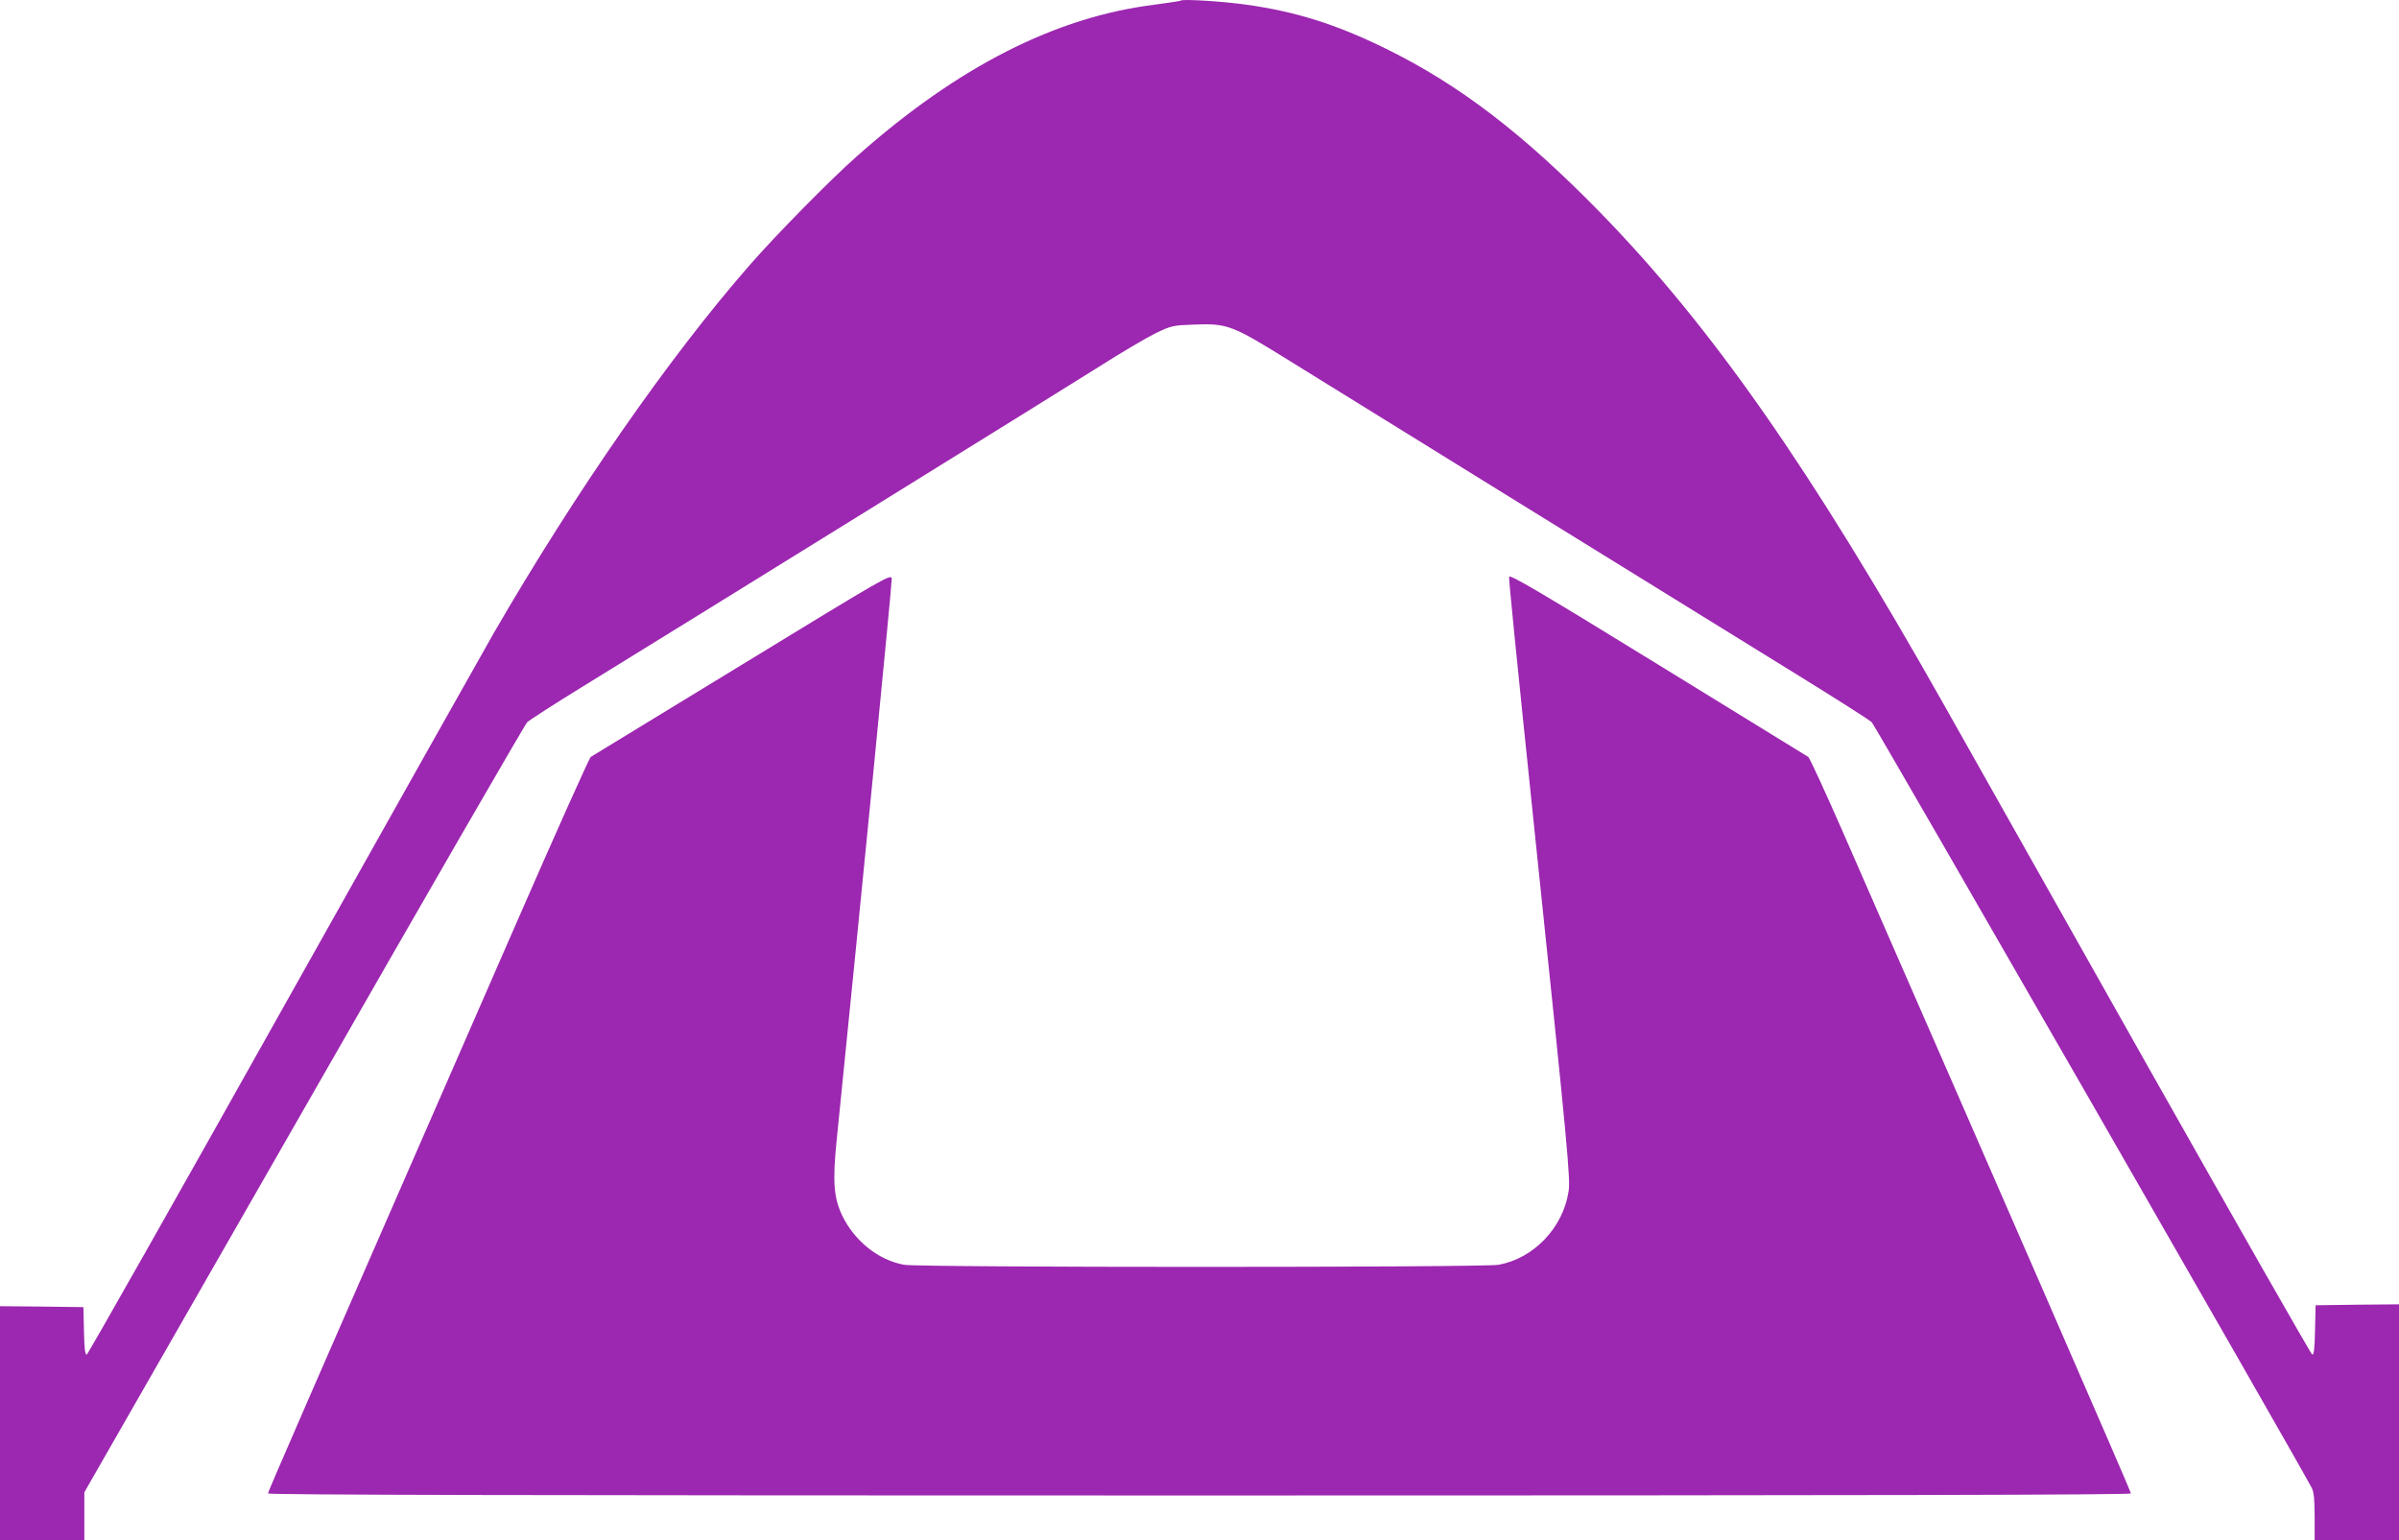
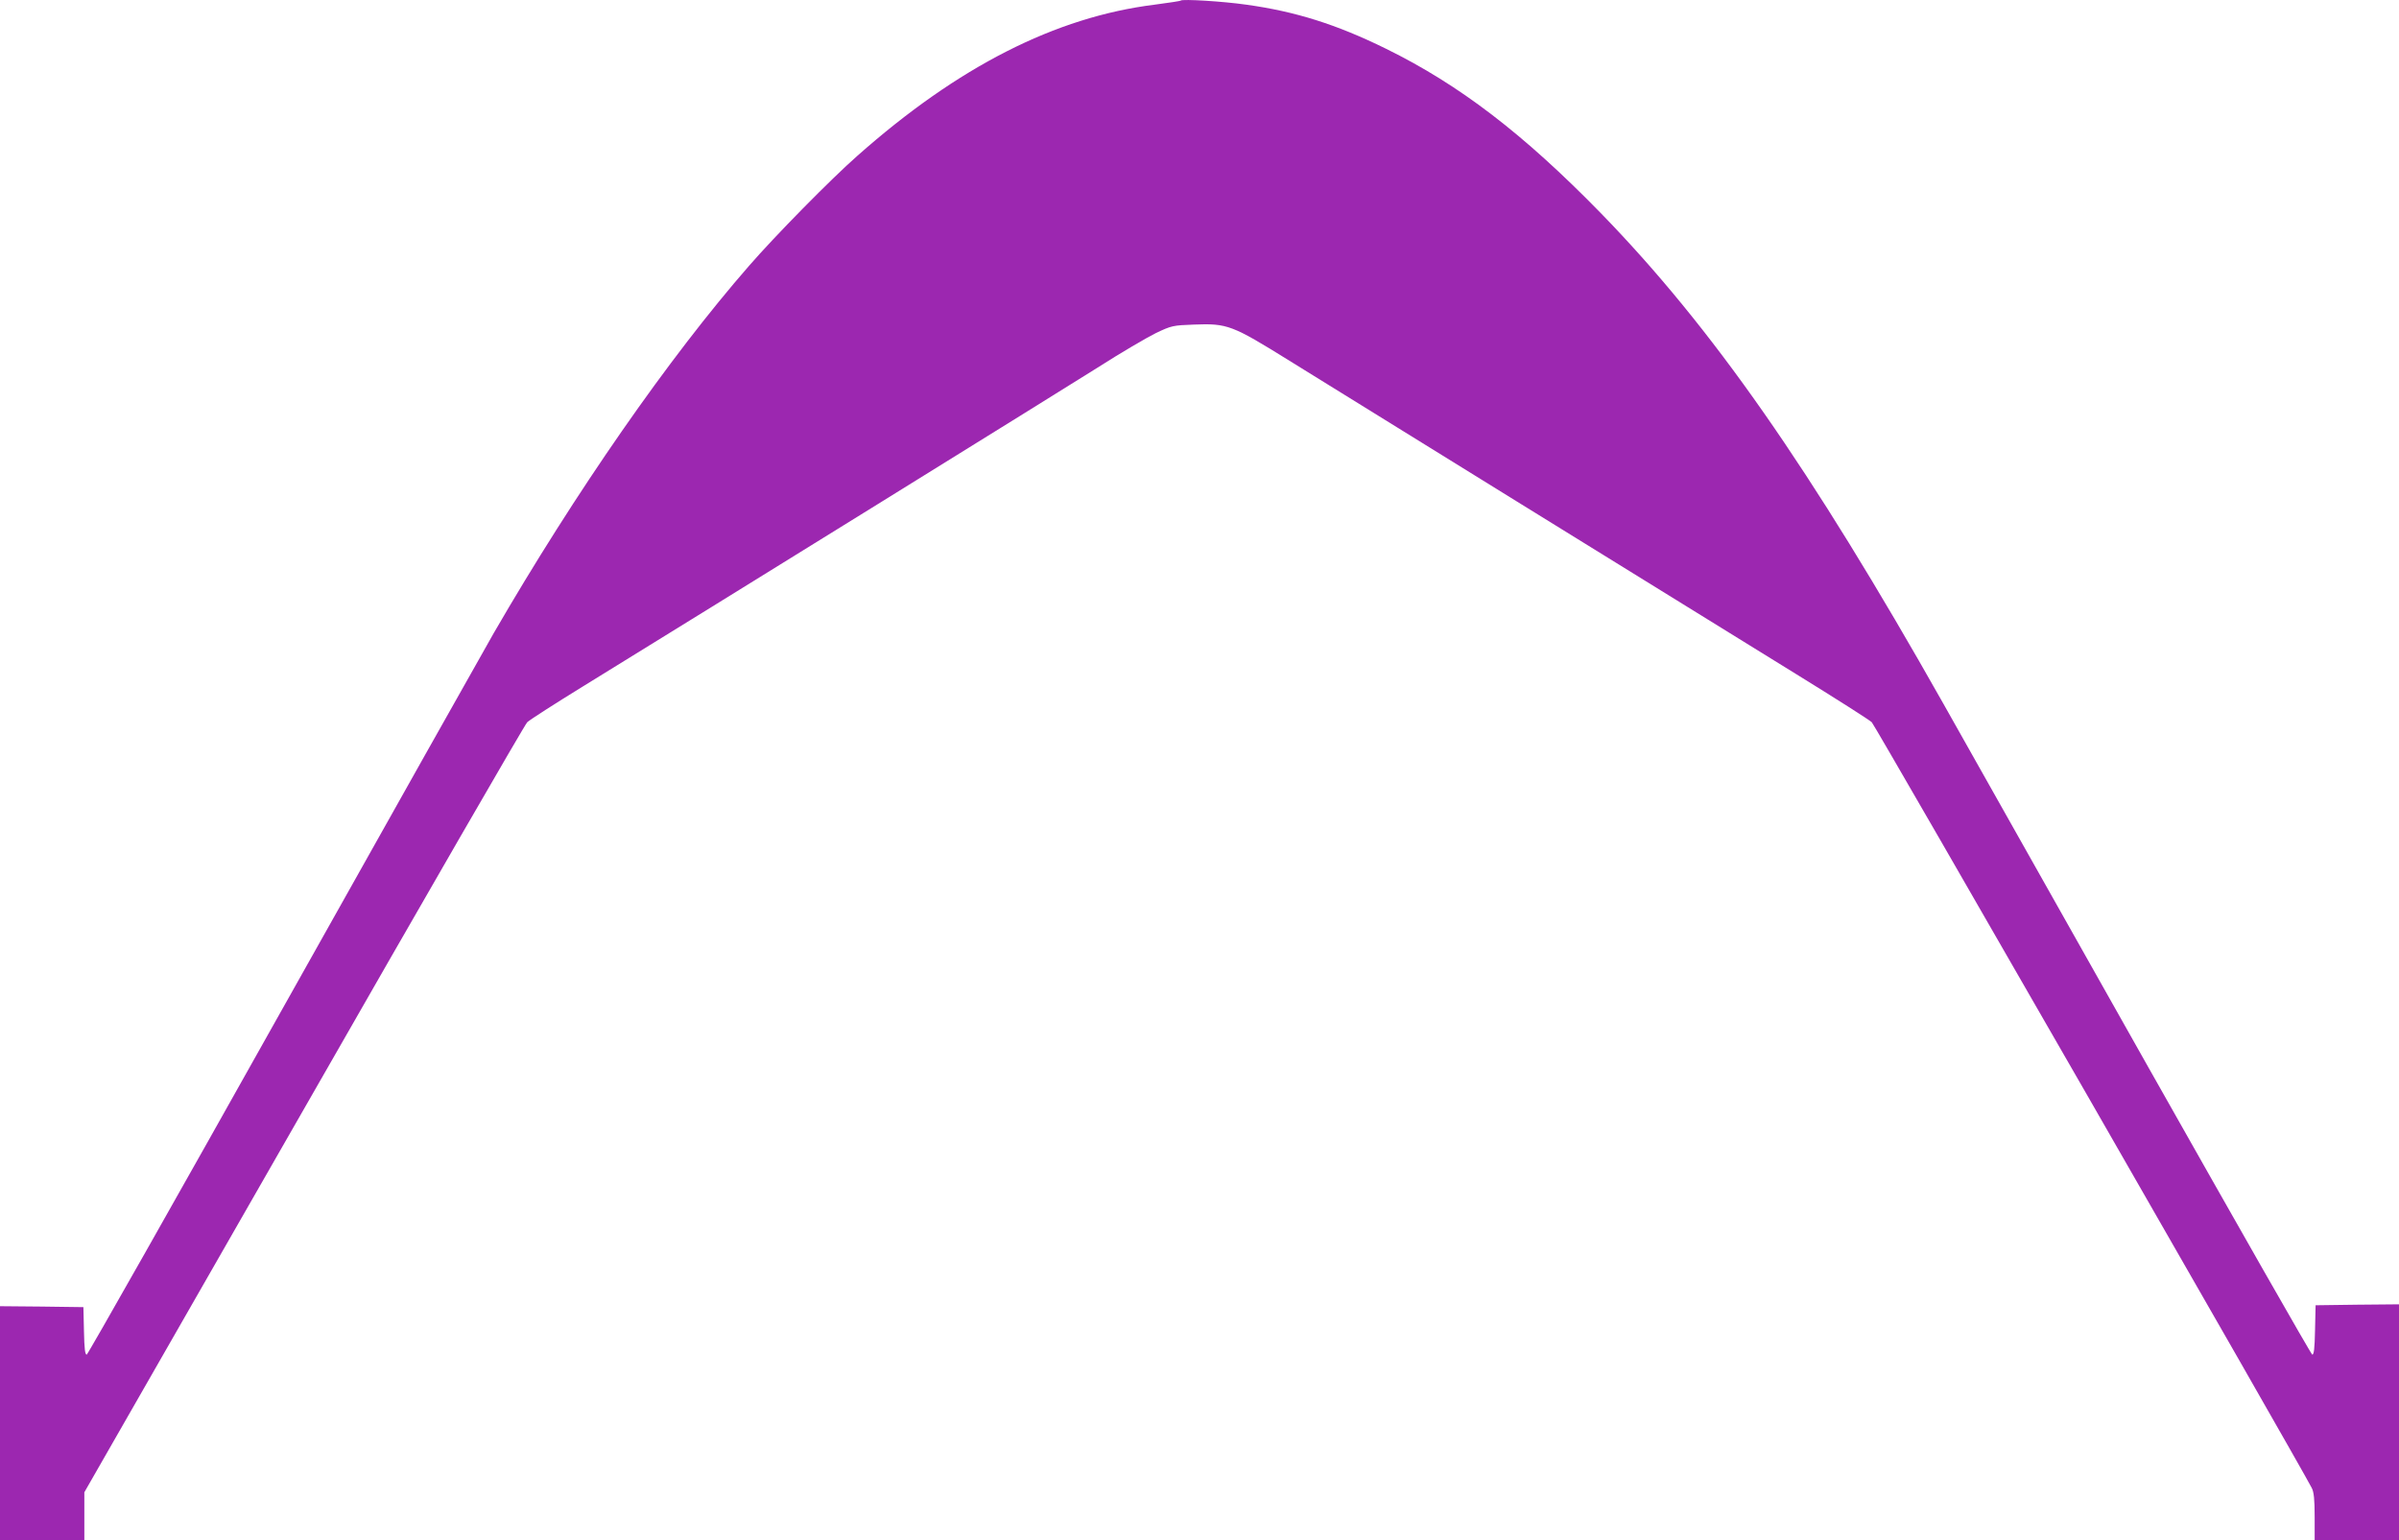
<svg xmlns="http://www.w3.org/2000/svg" version="1.0" width="1280pt" height="822pt" viewBox="0 0 1280 822" preserveAspectRatio="xMidYMid meet">
  <g transform="translate(0,822) scale(0.1,-0.1)" fill="#9c27b0" stroke="none">
    <path d="M6300 8217 c-3 -3 -66 -12 -140 -22 -529 -66 -1049 -331 -1585 -806 -141 -124 -440 -428 -578 -587 -428 -490 -927 -1208 -1363 -1961 -49 -85 -555 -985 -1124 -1999 -569 -1015 -1040 -1847 -1047 -1850 -9 -2 -13 29 -15 125 l-3 128 -222 3 -223 2 0 -625 0 -625 225 0 225 0 0 128 0 129 1171 2044 c643 1124 1180 2054 1192 2065 12 12 146 98 297 191 739 455 2541 1572 2744 1700 125 80 267 163 314 186 82 39 90 41 202 45 180 7 204 -3 510 -193 191 -119 2143 -1326 2705 -1673 209 -129 390 -244 402 -256 17 -16 2281 -3956 2347 -4085 12 -22 16 -62 16 -156 l0 -125 225 0 225 0 0 630 0 630 -222 -2 -223 -3 -3 -133 c-2 -100 -6 -132 -15 -130 -7 3 -400 693 -875 1534 -474 841 -966 1714 -1093 1939 -709 1256 -1236 2010 -1829 2619 -412 422 -754 684 -1145 876 -264 130 -484 199 -745 235 -125 18 -341 31 -350 22z" />
-     <path d="M3960 4674 c-437 -267 -801 -489 -808 -493 -7 -4 -191 -414 -408 -912 -1147 -2625 -1314 -3008 -1314 -3018 0 -8 1398 -11 4970 -11 3581 0 4970 3 4970 11 0 9 -711 1642 -1541 3538 -93 212 -174 388 -181 392 -7 4 -368 226 -803 494 -632 389 -791 482 -793 467 -2 -16 32 -357 138 -1377 177 -1694 190 -1837 179 -1904 -30 -193 -186 -356 -373 -390 -83 -15 -3088 -15 -3172 0 -138 25 -265 127 -331 264 -45 96 -51 180 -29 400 130 1282 296 2976 294 2997 -3 27 -27 13 -798 -458z" />
  </g>
</svg>